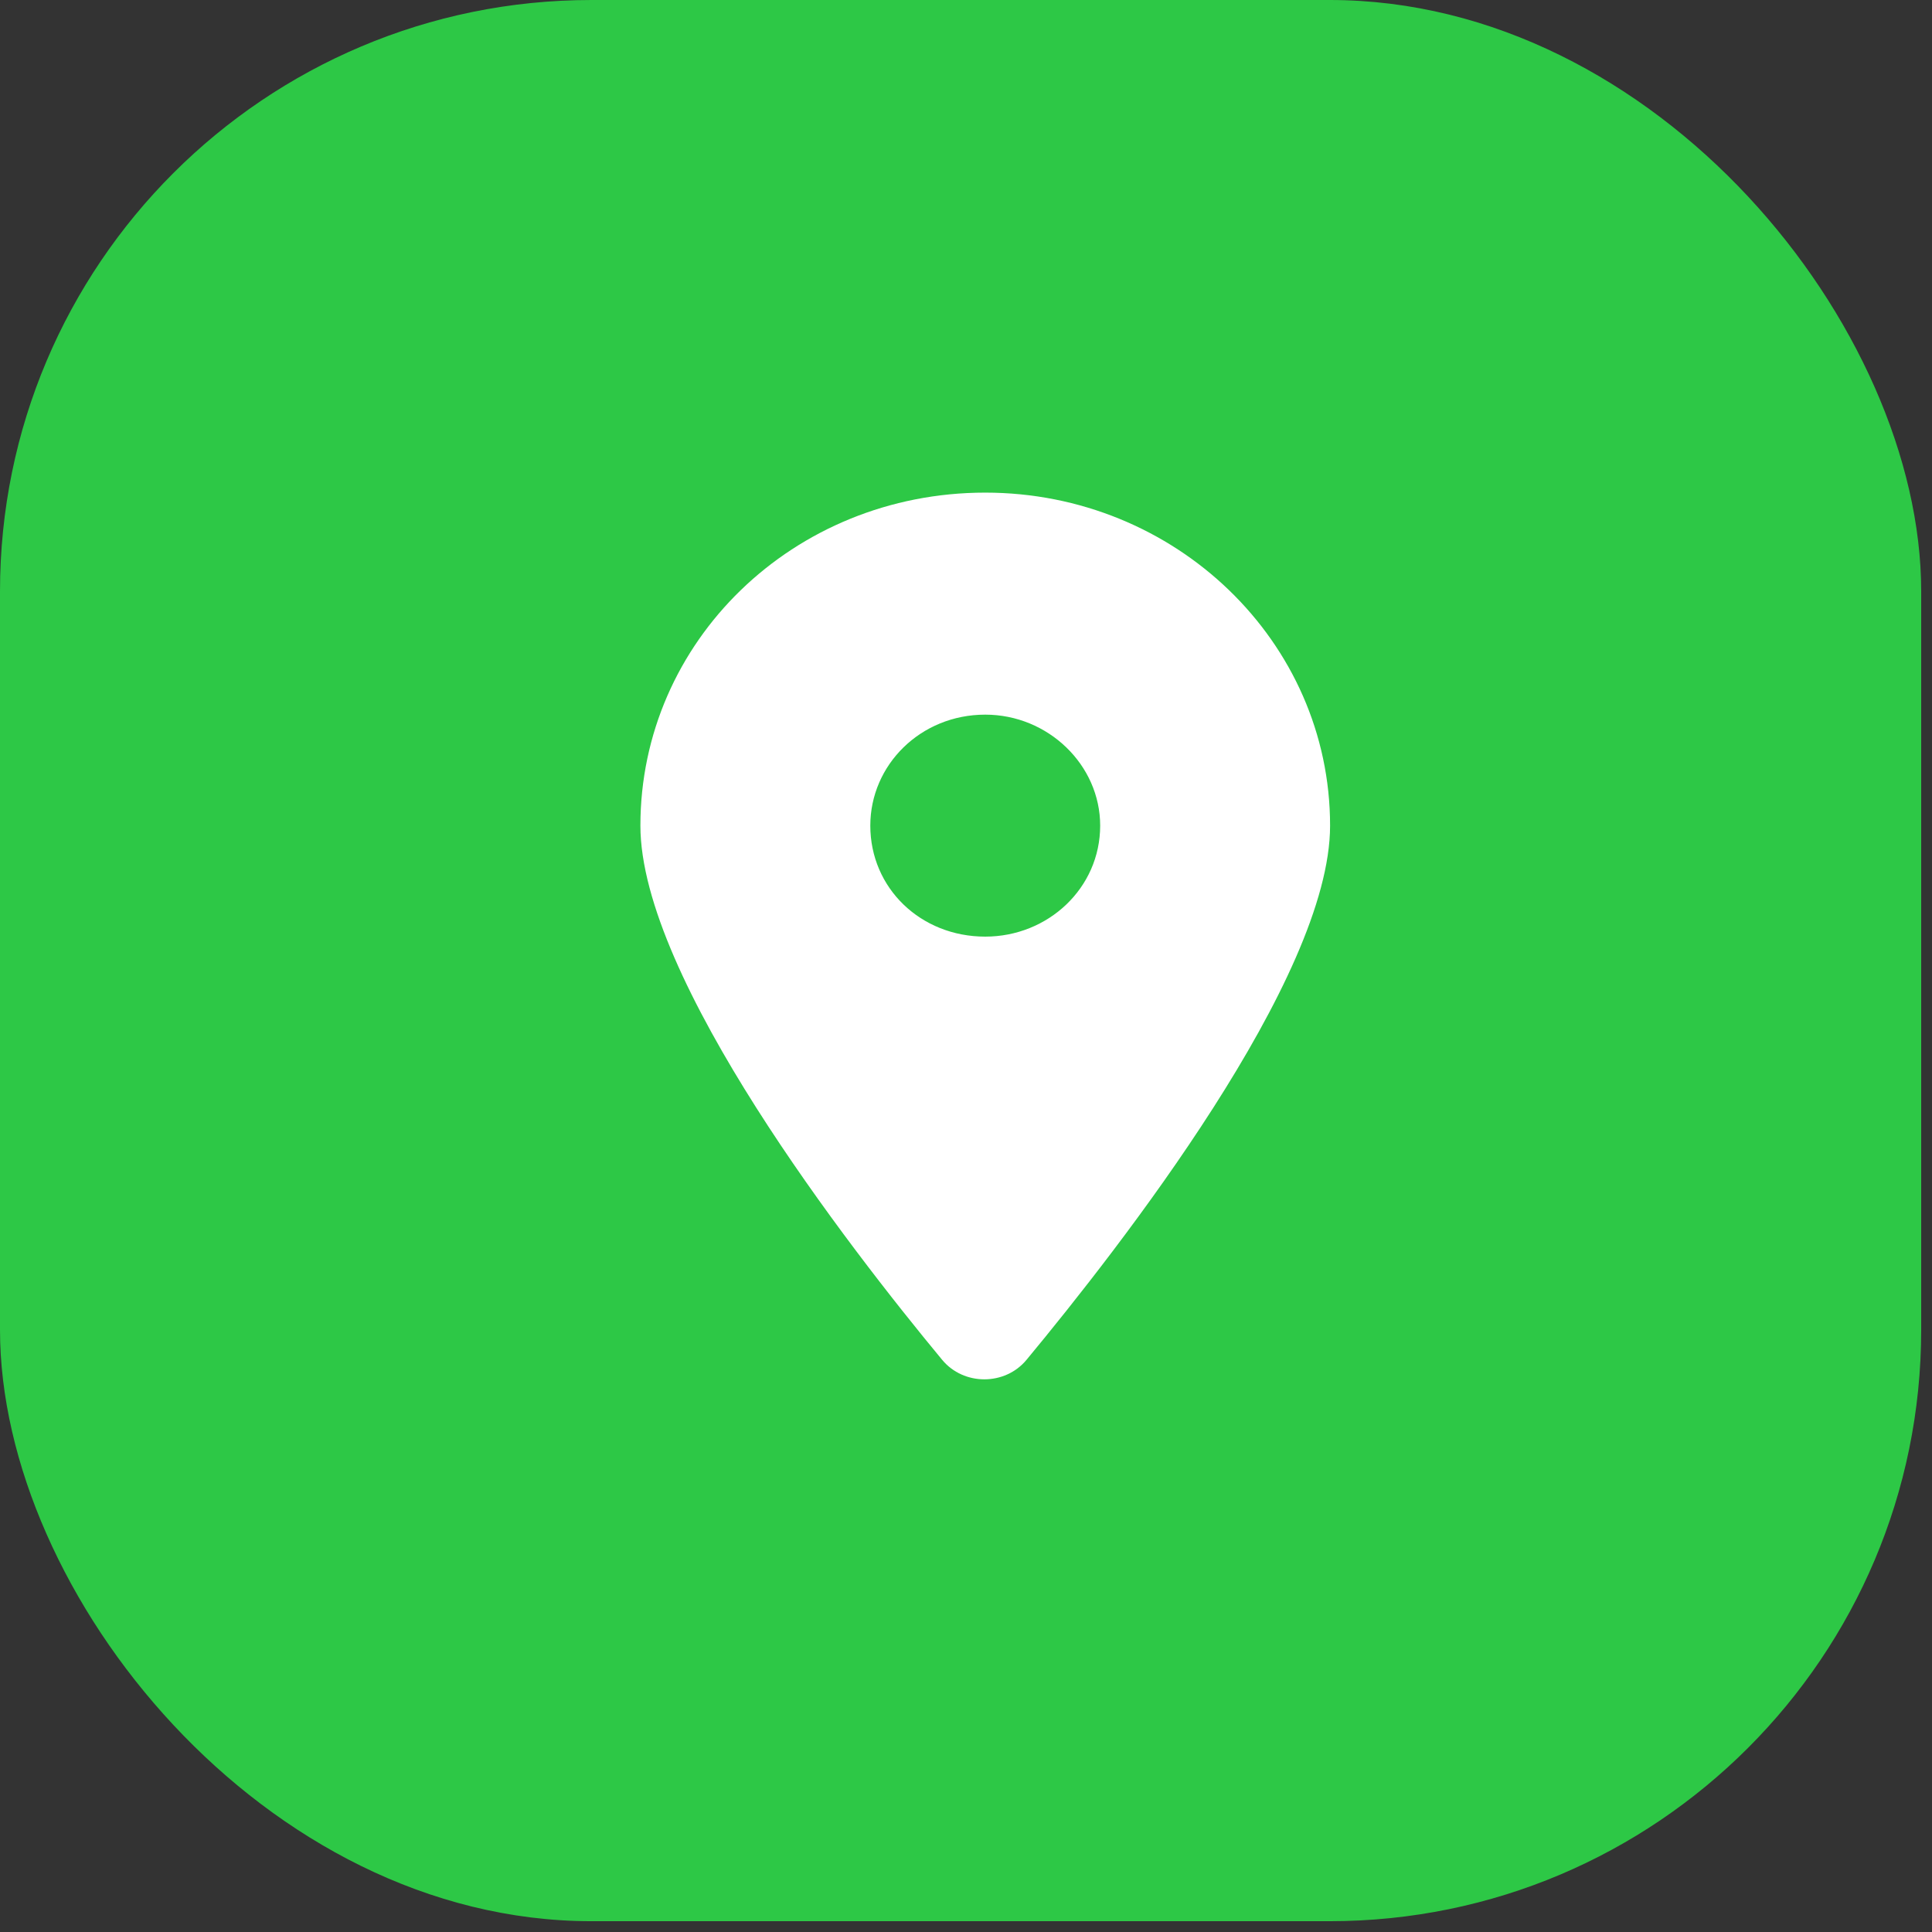
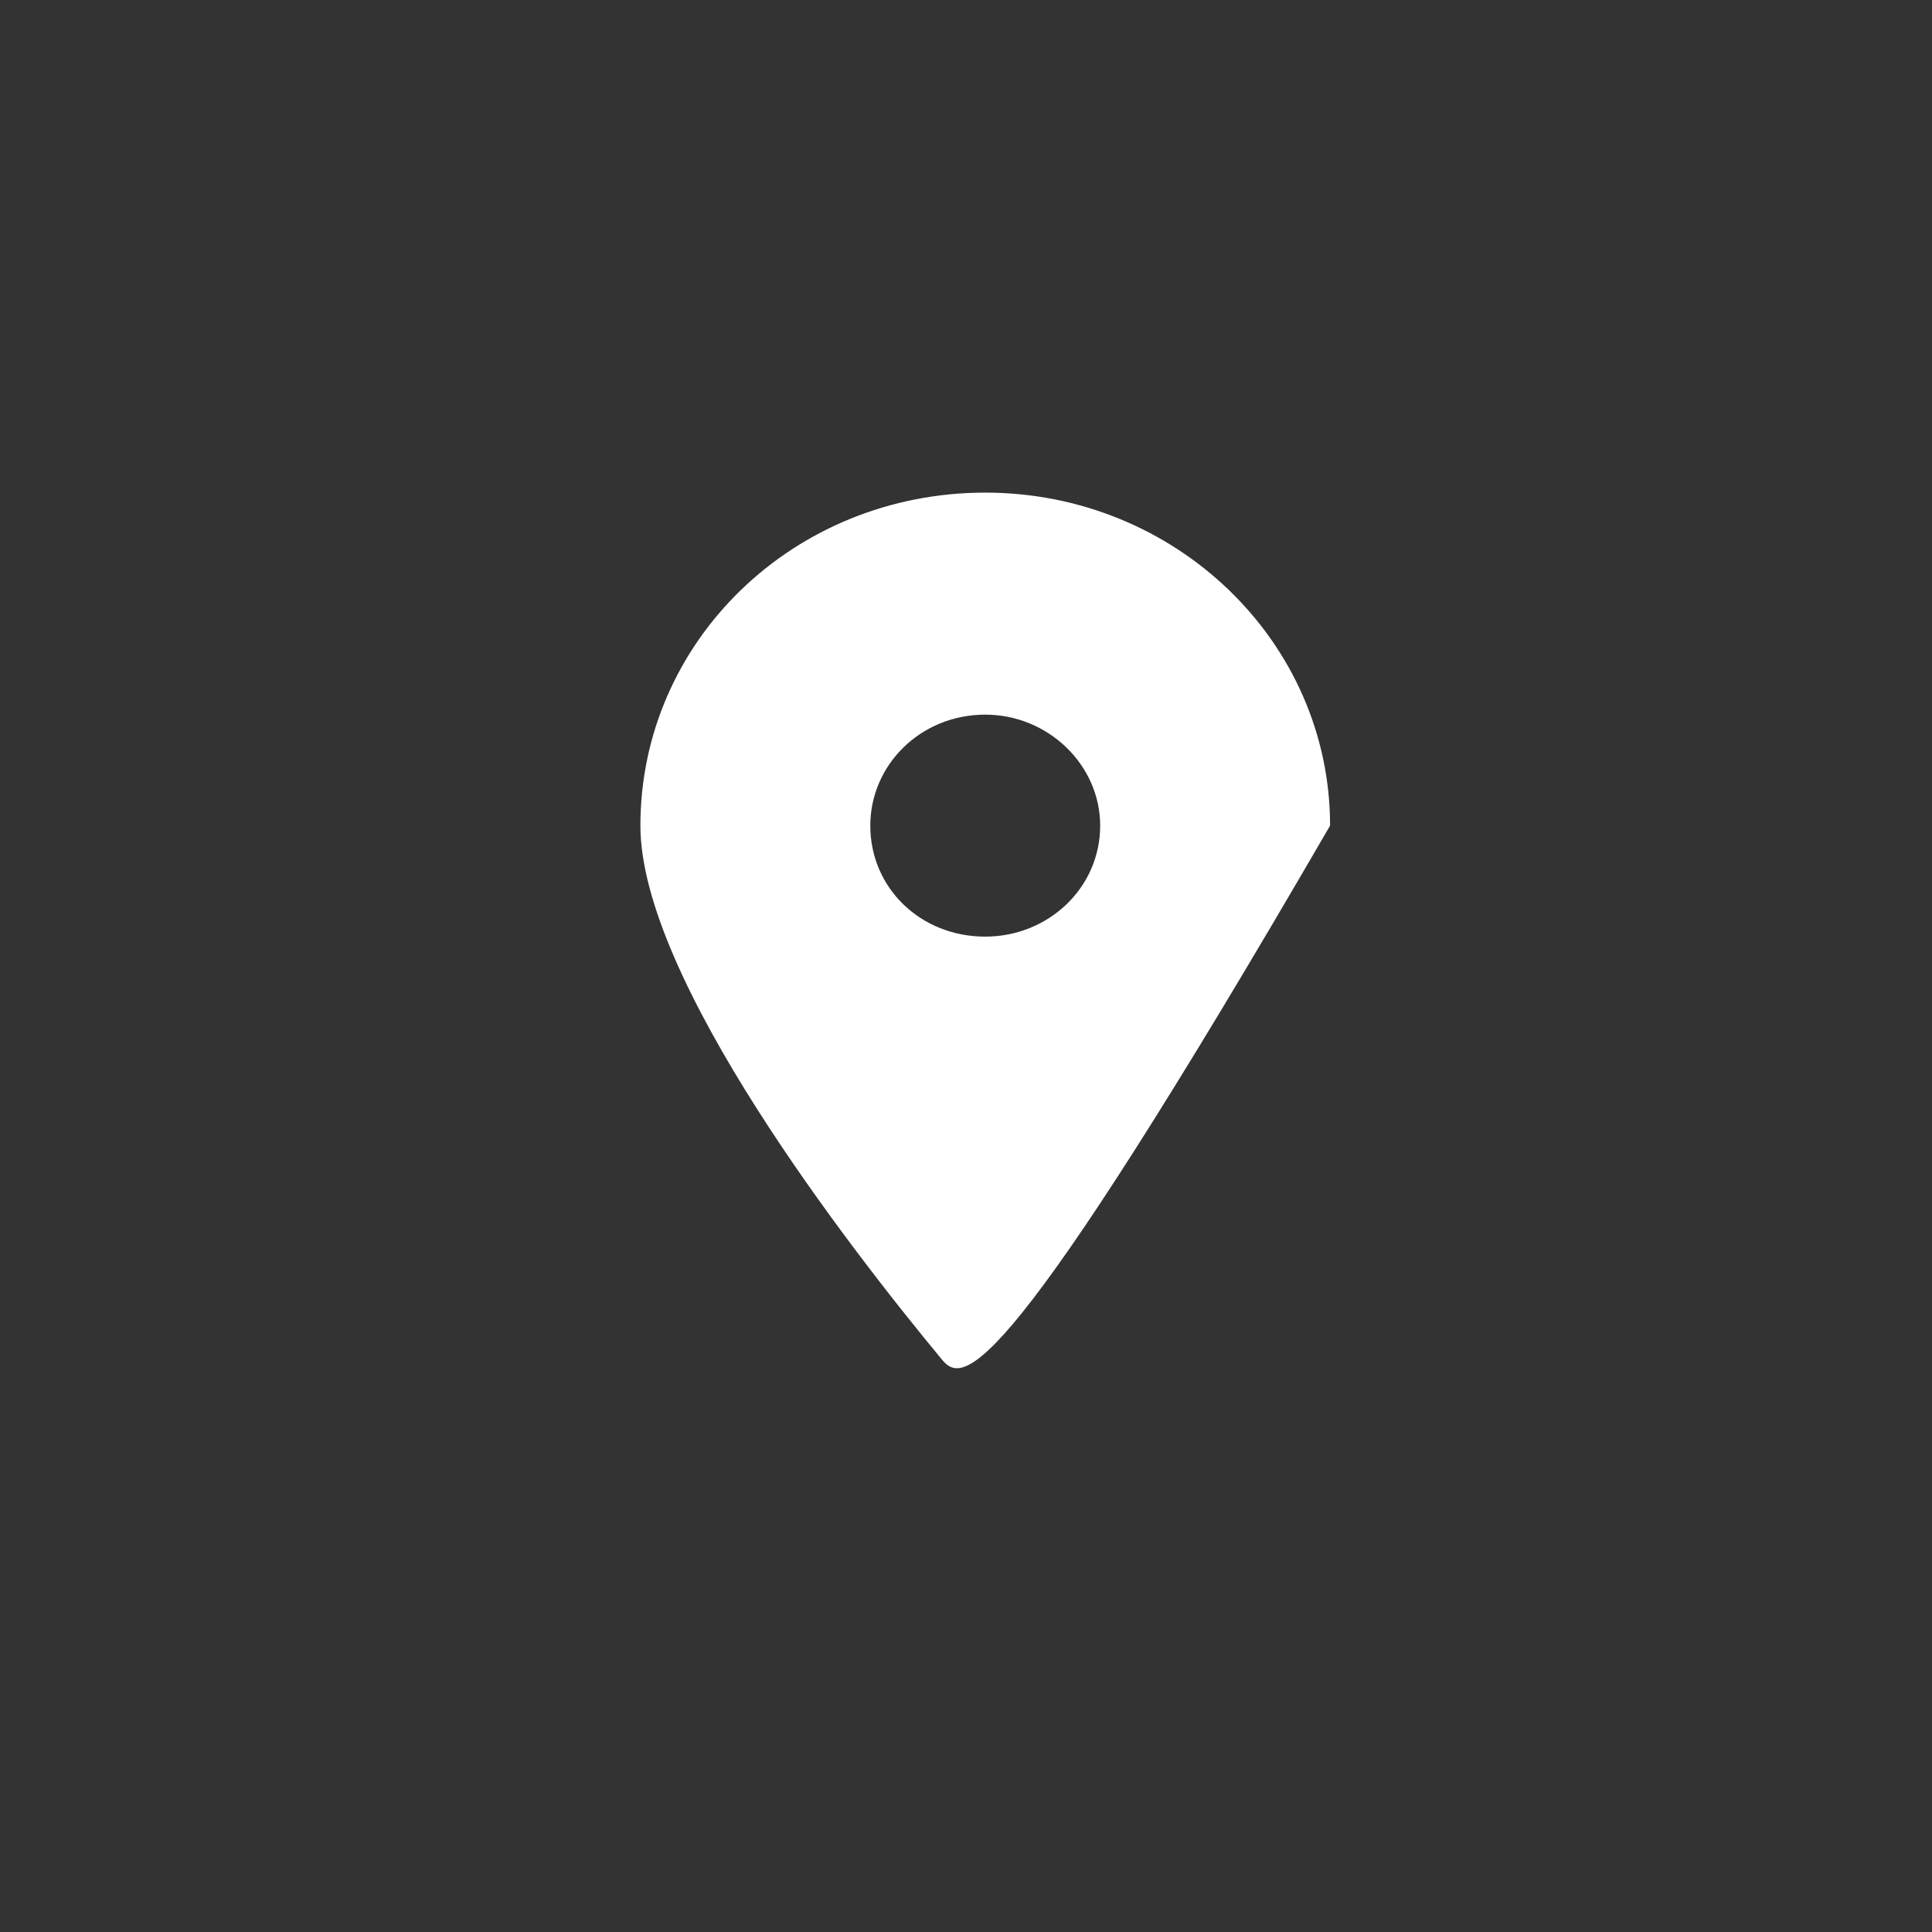
<svg xmlns="http://www.w3.org/2000/svg" width="49" height="49" viewBox="0 0 49 49" fill="none">
  <rect x="0" y="0" width="49" height="49" fill="#333333" stroke="none" />
-   <rect width="48.726" height="48.726" rx="15" fill="#2DC846" />
-   <path d="M23.895 34.488C21.526 31.629 16.242 24.811 16.242 20.94C16.242 16.277 20.114 12.494 24.988 12.494C29.816 12.494 33.734 16.277 33.734 20.94C33.734 24.811 28.404 31.629 26.035 34.488C25.489 35.148 24.441 35.148 23.895 34.488ZM24.988 23.755C26.582 23.755 27.903 22.523 27.903 20.94C27.903 19.4 26.582 18.125 24.988 18.125C23.348 18.125 22.073 19.4 22.073 20.94C22.073 22.523 23.348 23.755 24.988 23.755Z" fill="white" />
+   <path d="M23.895 34.488C21.526 31.629 16.242 24.811 16.242 20.94C16.242 16.277 20.114 12.494 24.988 12.494C29.816 12.494 33.734 16.277 33.734 20.94C25.489 35.148 24.441 35.148 23.895 34.488ZM24.988 23.755C26.582 23.755 27.903 22.523 27.903 20.94C27.903 19.4 26.582 18.125 24.988 18.125C23.348 18.125 22.073 19.4 22.073 20.94C22.073 22.523 23.348 23.755 24.988 23.755Z" fill="white" />
</svg>